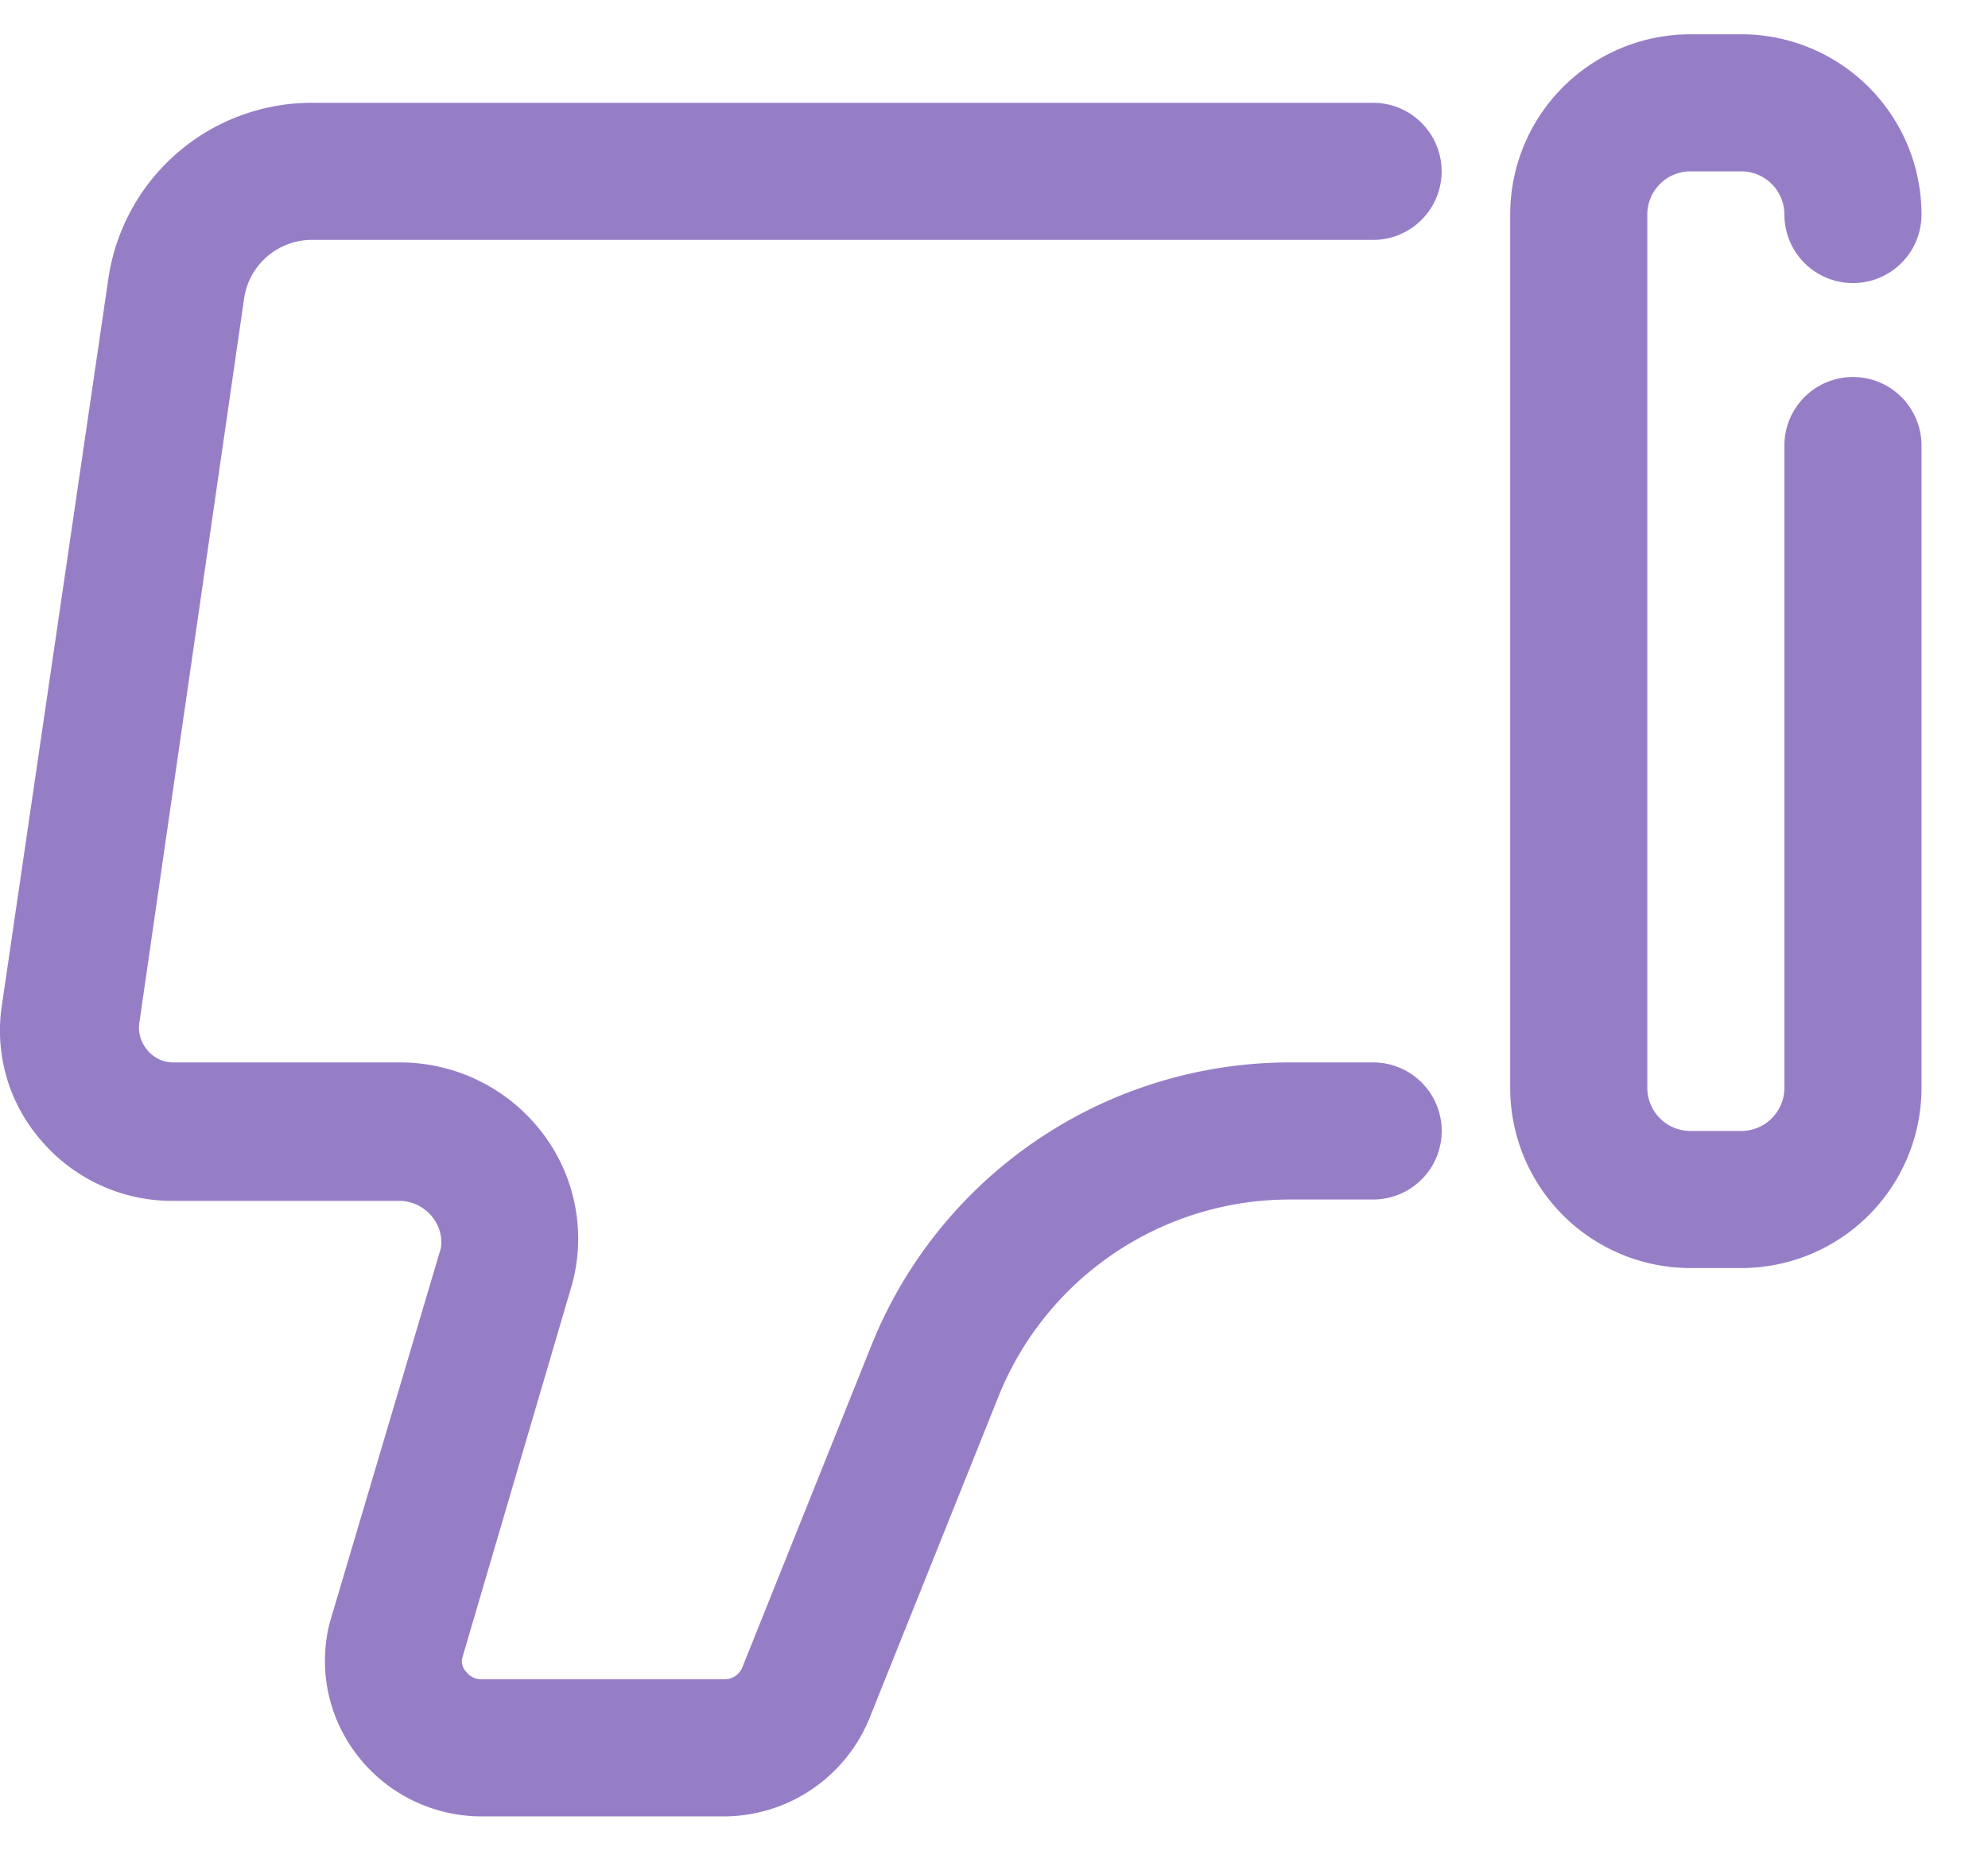
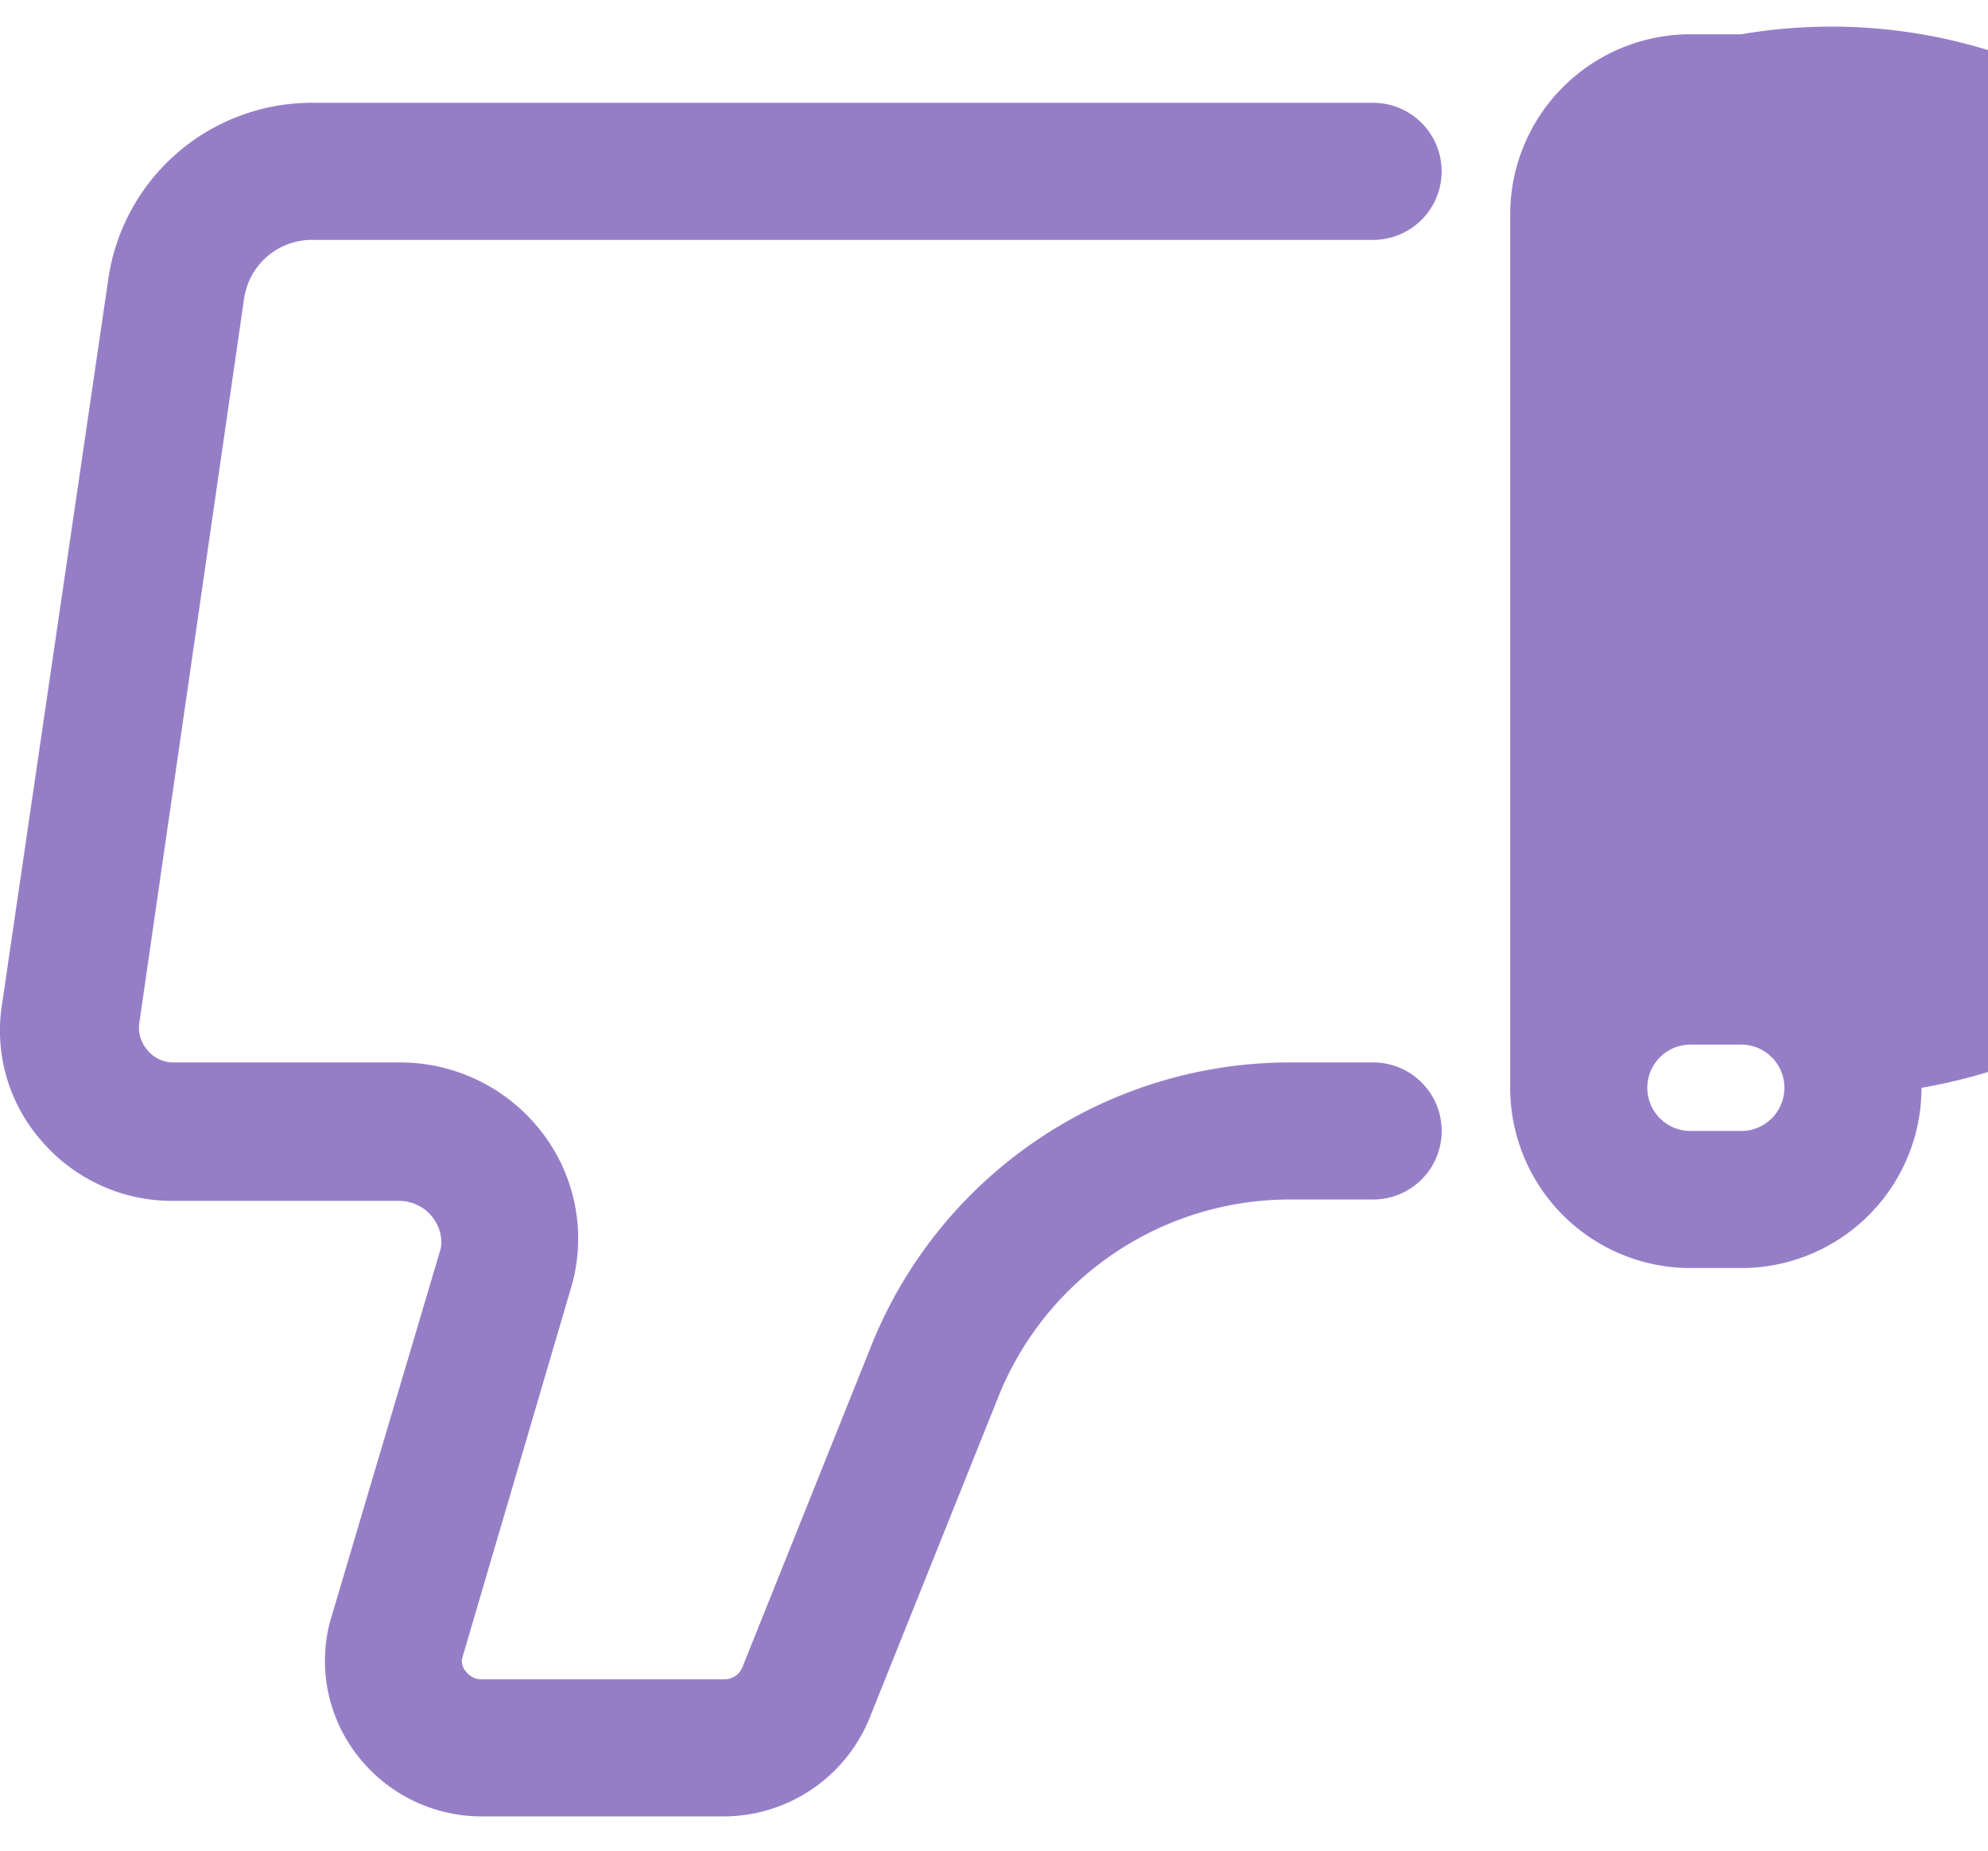
<svg xmlns="http://www.w3.org/2000/svg" width="29" height="27" fill="none">
-   <path d="M27.03 5.5a1 1 0 00-1 1v9.37a.63.63 0 01-.63.63h-.74a.63.63 0 01-.63-.63V3.13a.63.63 0 01.63-.63h.74a.63.63 0 01.63.63 1 1 0 102 0A2.63 2.63 0 0025.4.5h-.74a2.63 2.63 0 00-2.63 2.63v12.74a2.63 2.63 0 002.63 2.63h.74a2.63 2.63 0 002.63-2.63V6.5a1 1 0 00-1-1zm-22.45-2h15.45a1 1 0 100-2H4.58a3 3 0 00-3 2.57L.03 14.65a2.44 2.44 0 00.58 2 2.51 2.51 0 001.9.87h3.31a.62.62 0 01.598.453.58.58 0 01.013.237l-1.62 5.46a2.25 2.25 0 00.41 1.95 2.29 2.29 0 001.81.88h3.53a2.3 2.3 0 002.13-1.45l1.86-4.64a4.58 4.58 0 014.26-2.91h1.22a1 1 0 100-2h-1.22a6.58 6.58 0 00-6.12 4.18l-1.86 4.64a.28.28 0 01-.27.18H7.03a.279.279 0 01-.23-.11.23.23 0 01-.06-.19l1.61-5.48a2.54 2.54 0 00-.46-2.22 2.61 2.61 0 00-2.07-1H2.54a.49.49 0 01-.39-.18.5.5 0 01-.12-.38L3.56 4.36a1 1 0 011.02-.86z" fill="#967EC7" />
+   <path d="M27.03 5.5a1 1 0 00-1 1v9.37a.63.63 0 01-.63.63h-.74a.63.63 0 01-.63-.63a.63.63 0 01.63-.63h.74a.63.63 0 01.63.63 1 1 0 102 0A2.63 2.63 0 0025.4.5h-.74a2.63 2.63 0 00-2.63 2.63v12.74a2.63 2.63 0 002.63 2.63h.74a2.63 2.63 0 002.63-2.63V6.5a1 1 0 00-1-1zm-22.45-2h15.45a1 1 0 100-2H4.58a3 3 0 00-3 2.57L.03 14.65a2.44 2.44 0 00.58 2 2.51 2.51 0 001.9.87h3.31a.62.62 0 01.598.453.58.58 0 01.013.237l-1.62 5.46a2.25 2.25 0 00.41 1.95 2.29 2.29 0 001.81.88h3.53a2.3 2.3 0 002.13-1.45l1.86-4.64a4.58 4.58 0 014.26-2.91h1.22a1 1 0 100-2h-1.22a6.58 6.58 0 00-6.12 4.18l-1.86 4.64a.28.28 0 01-.27.18H7.03a.279.279 0 01-.23-.11.23.23 0 01-.06-.19l1.61-5.48a2.54 2.54 0 00-.46-2.22 2.61 2.61 0 00-2.07-1H2.54a.49.49 0 01-.39-.18.5.5 0 01-.12-.38L3.56 4.36a1 1 0 011.02-.86z" fill="#967EC7" />
</svg>